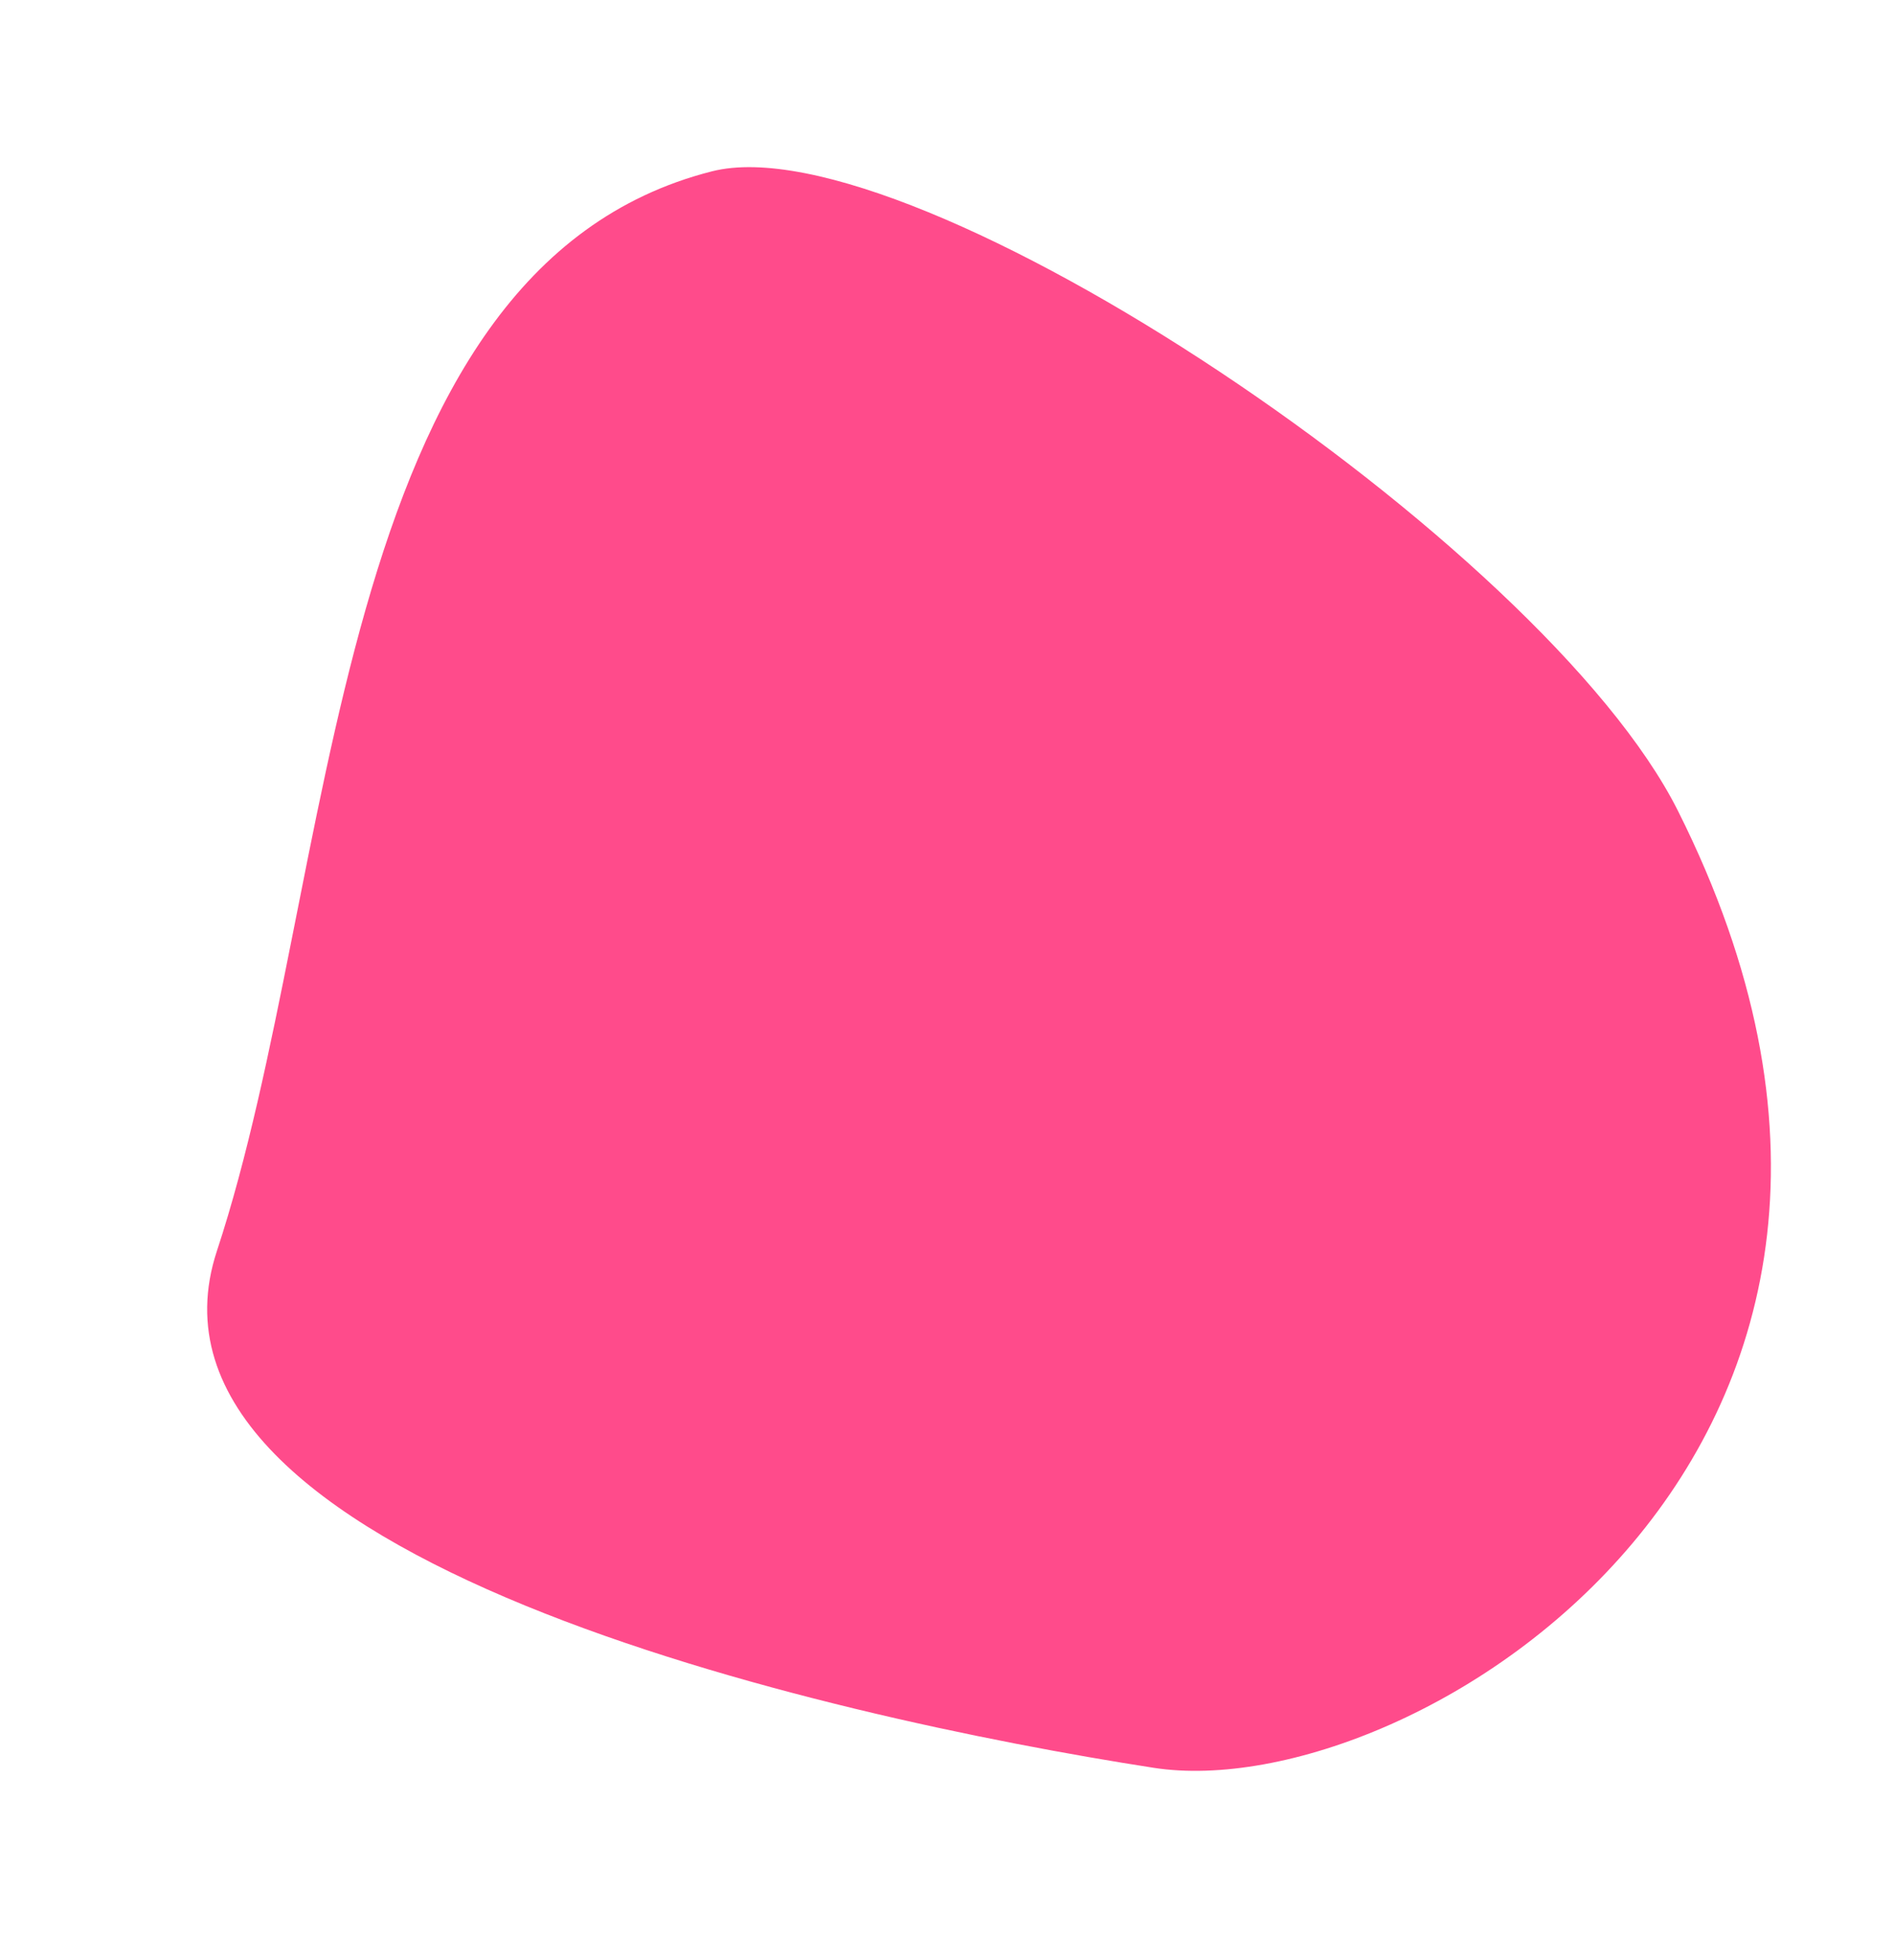
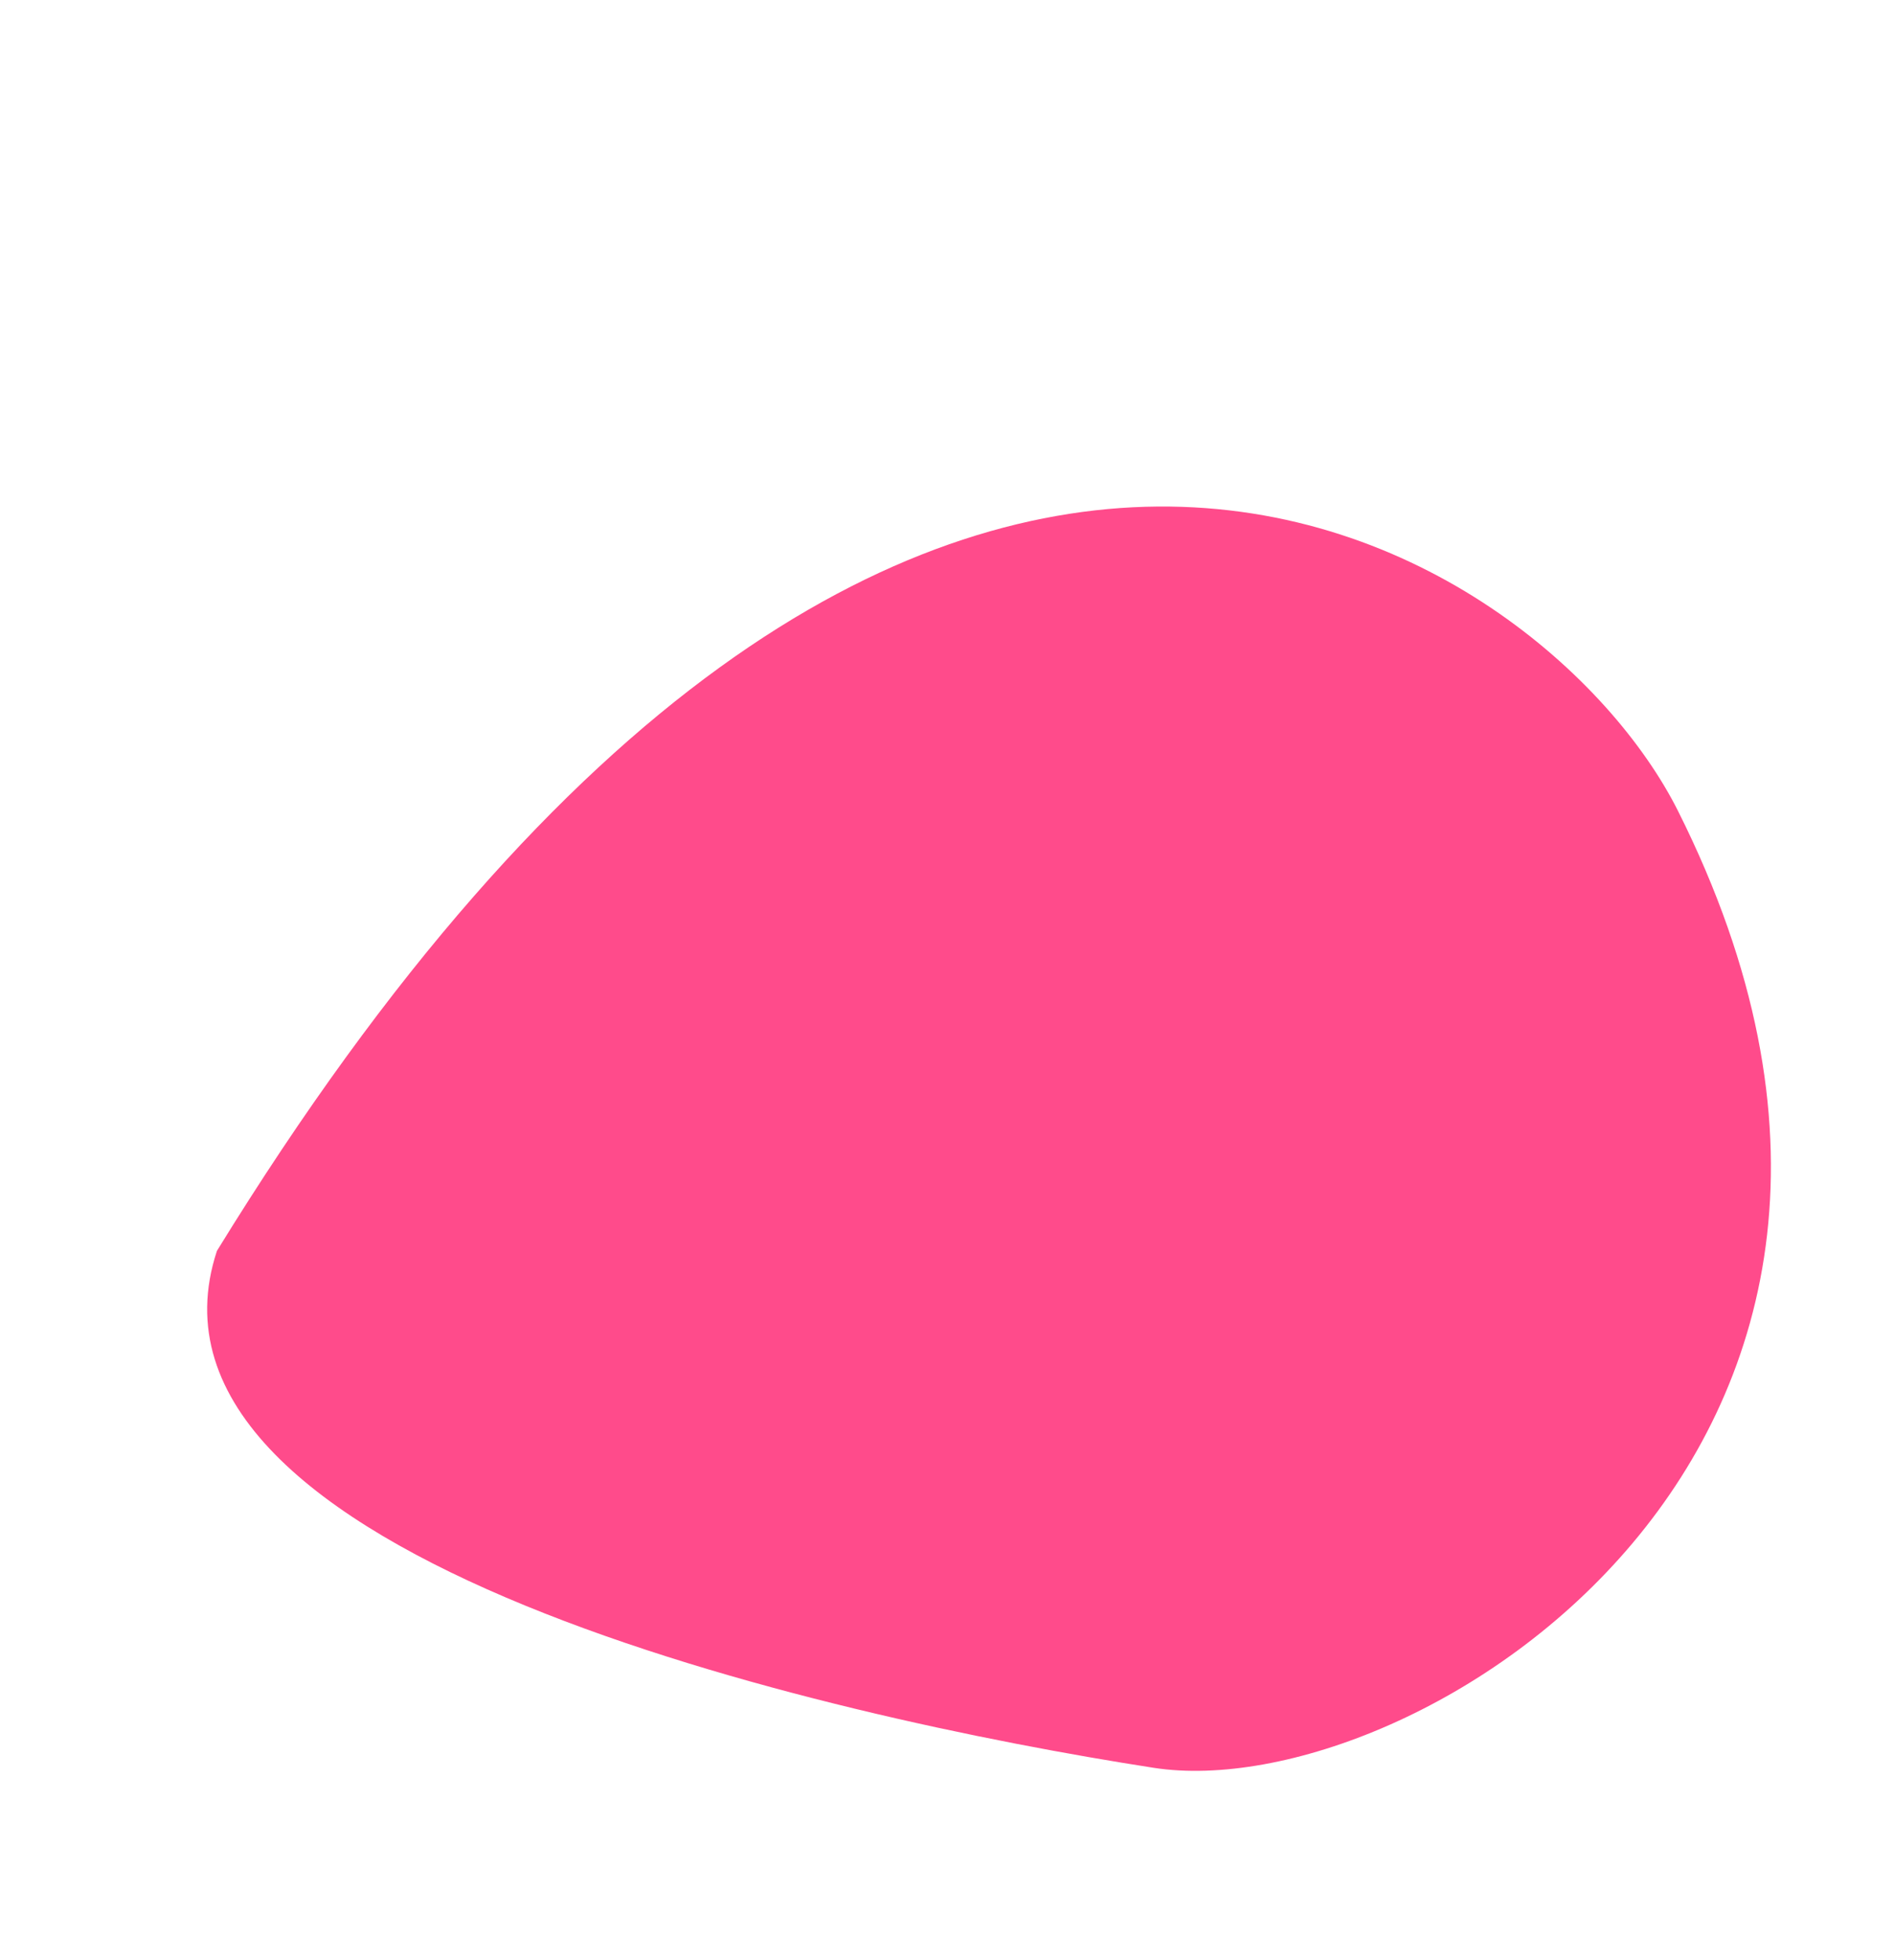
<svg xmlns="http://www.w3.org/2000/svg" width="145" height="150" viewBox="0 0 145 150" fill="none">
-   <path d="M88.322 135.281C63.377 131.41 8.852 119.225 16.608 95.722C25.955 67.397 25.006 20.599 54.504 13.111C69.798 9.228 118.178 41.545 128.468 62.065C152.88 110.739 108.173 138.361 88.322 135.281Z" fill="#FF4B8B" />
+   <path d="M88.322 135.281C63.377 131.41 8.852 119.225 16.608 95.722C69.798 9.228 118.178 41.545 128.468 62.065C152.88 110.739 108.173 138.361 88.322 135.281Z" fill="#FF4B8B" />
</svg>